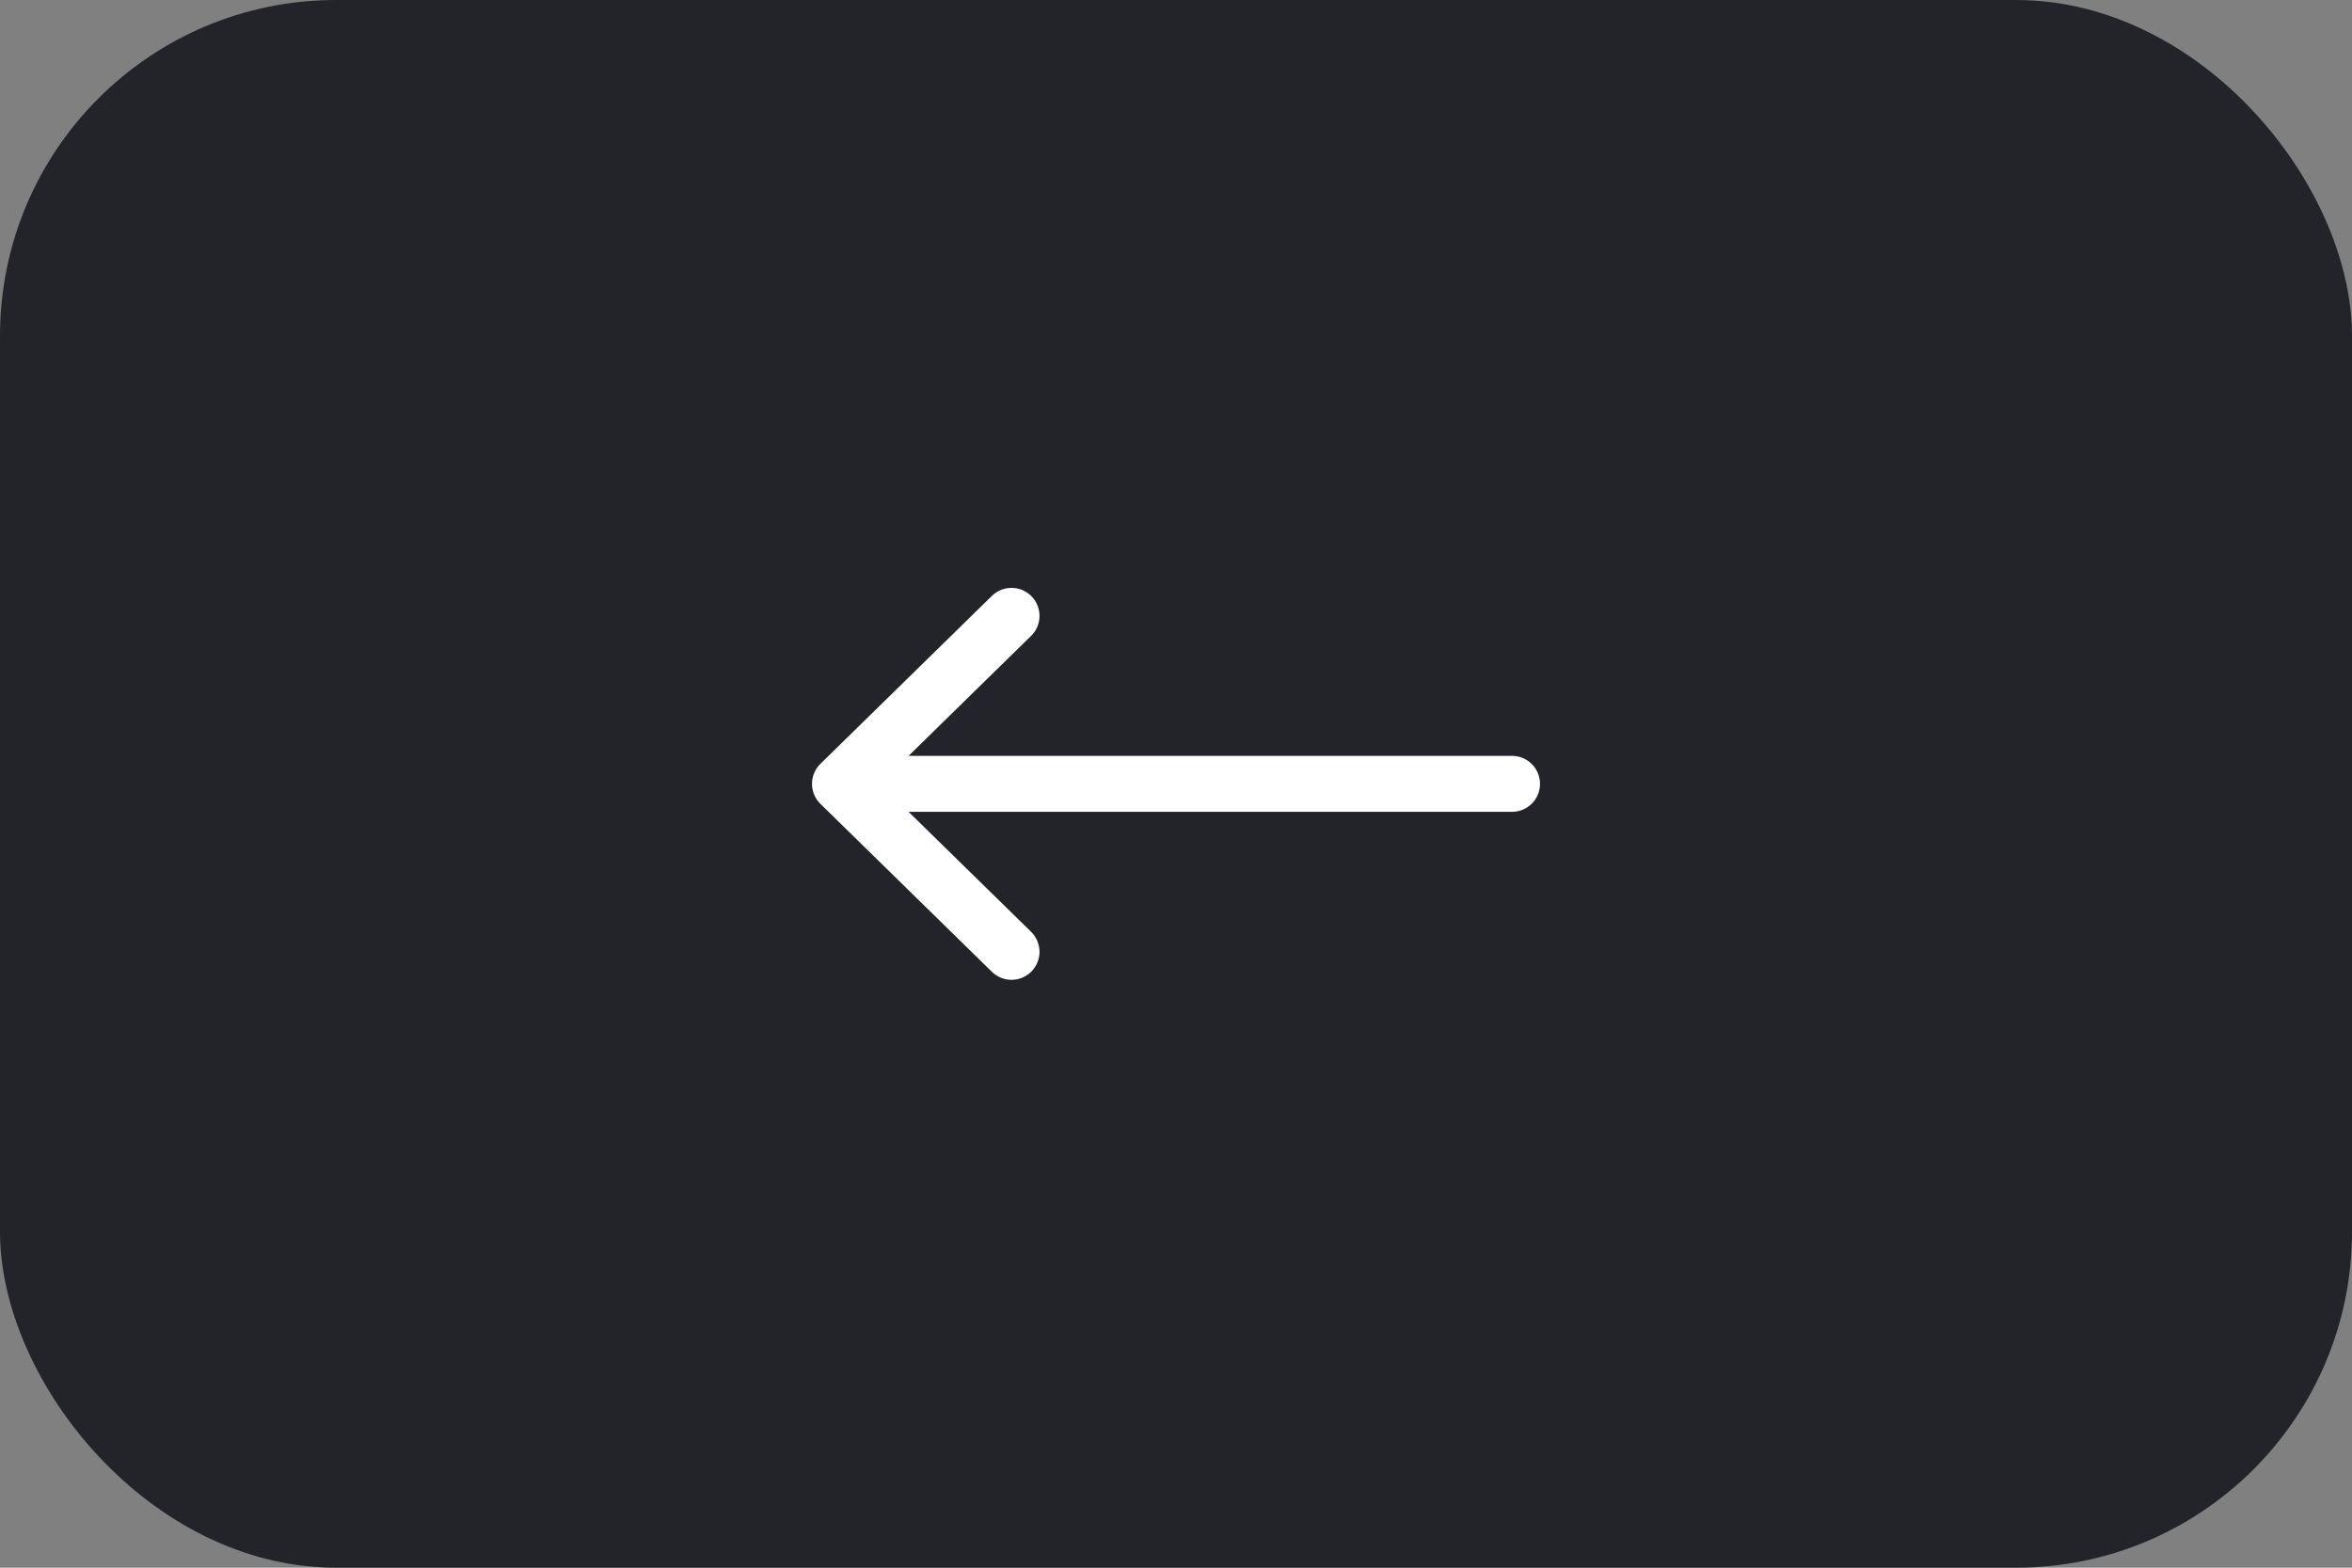
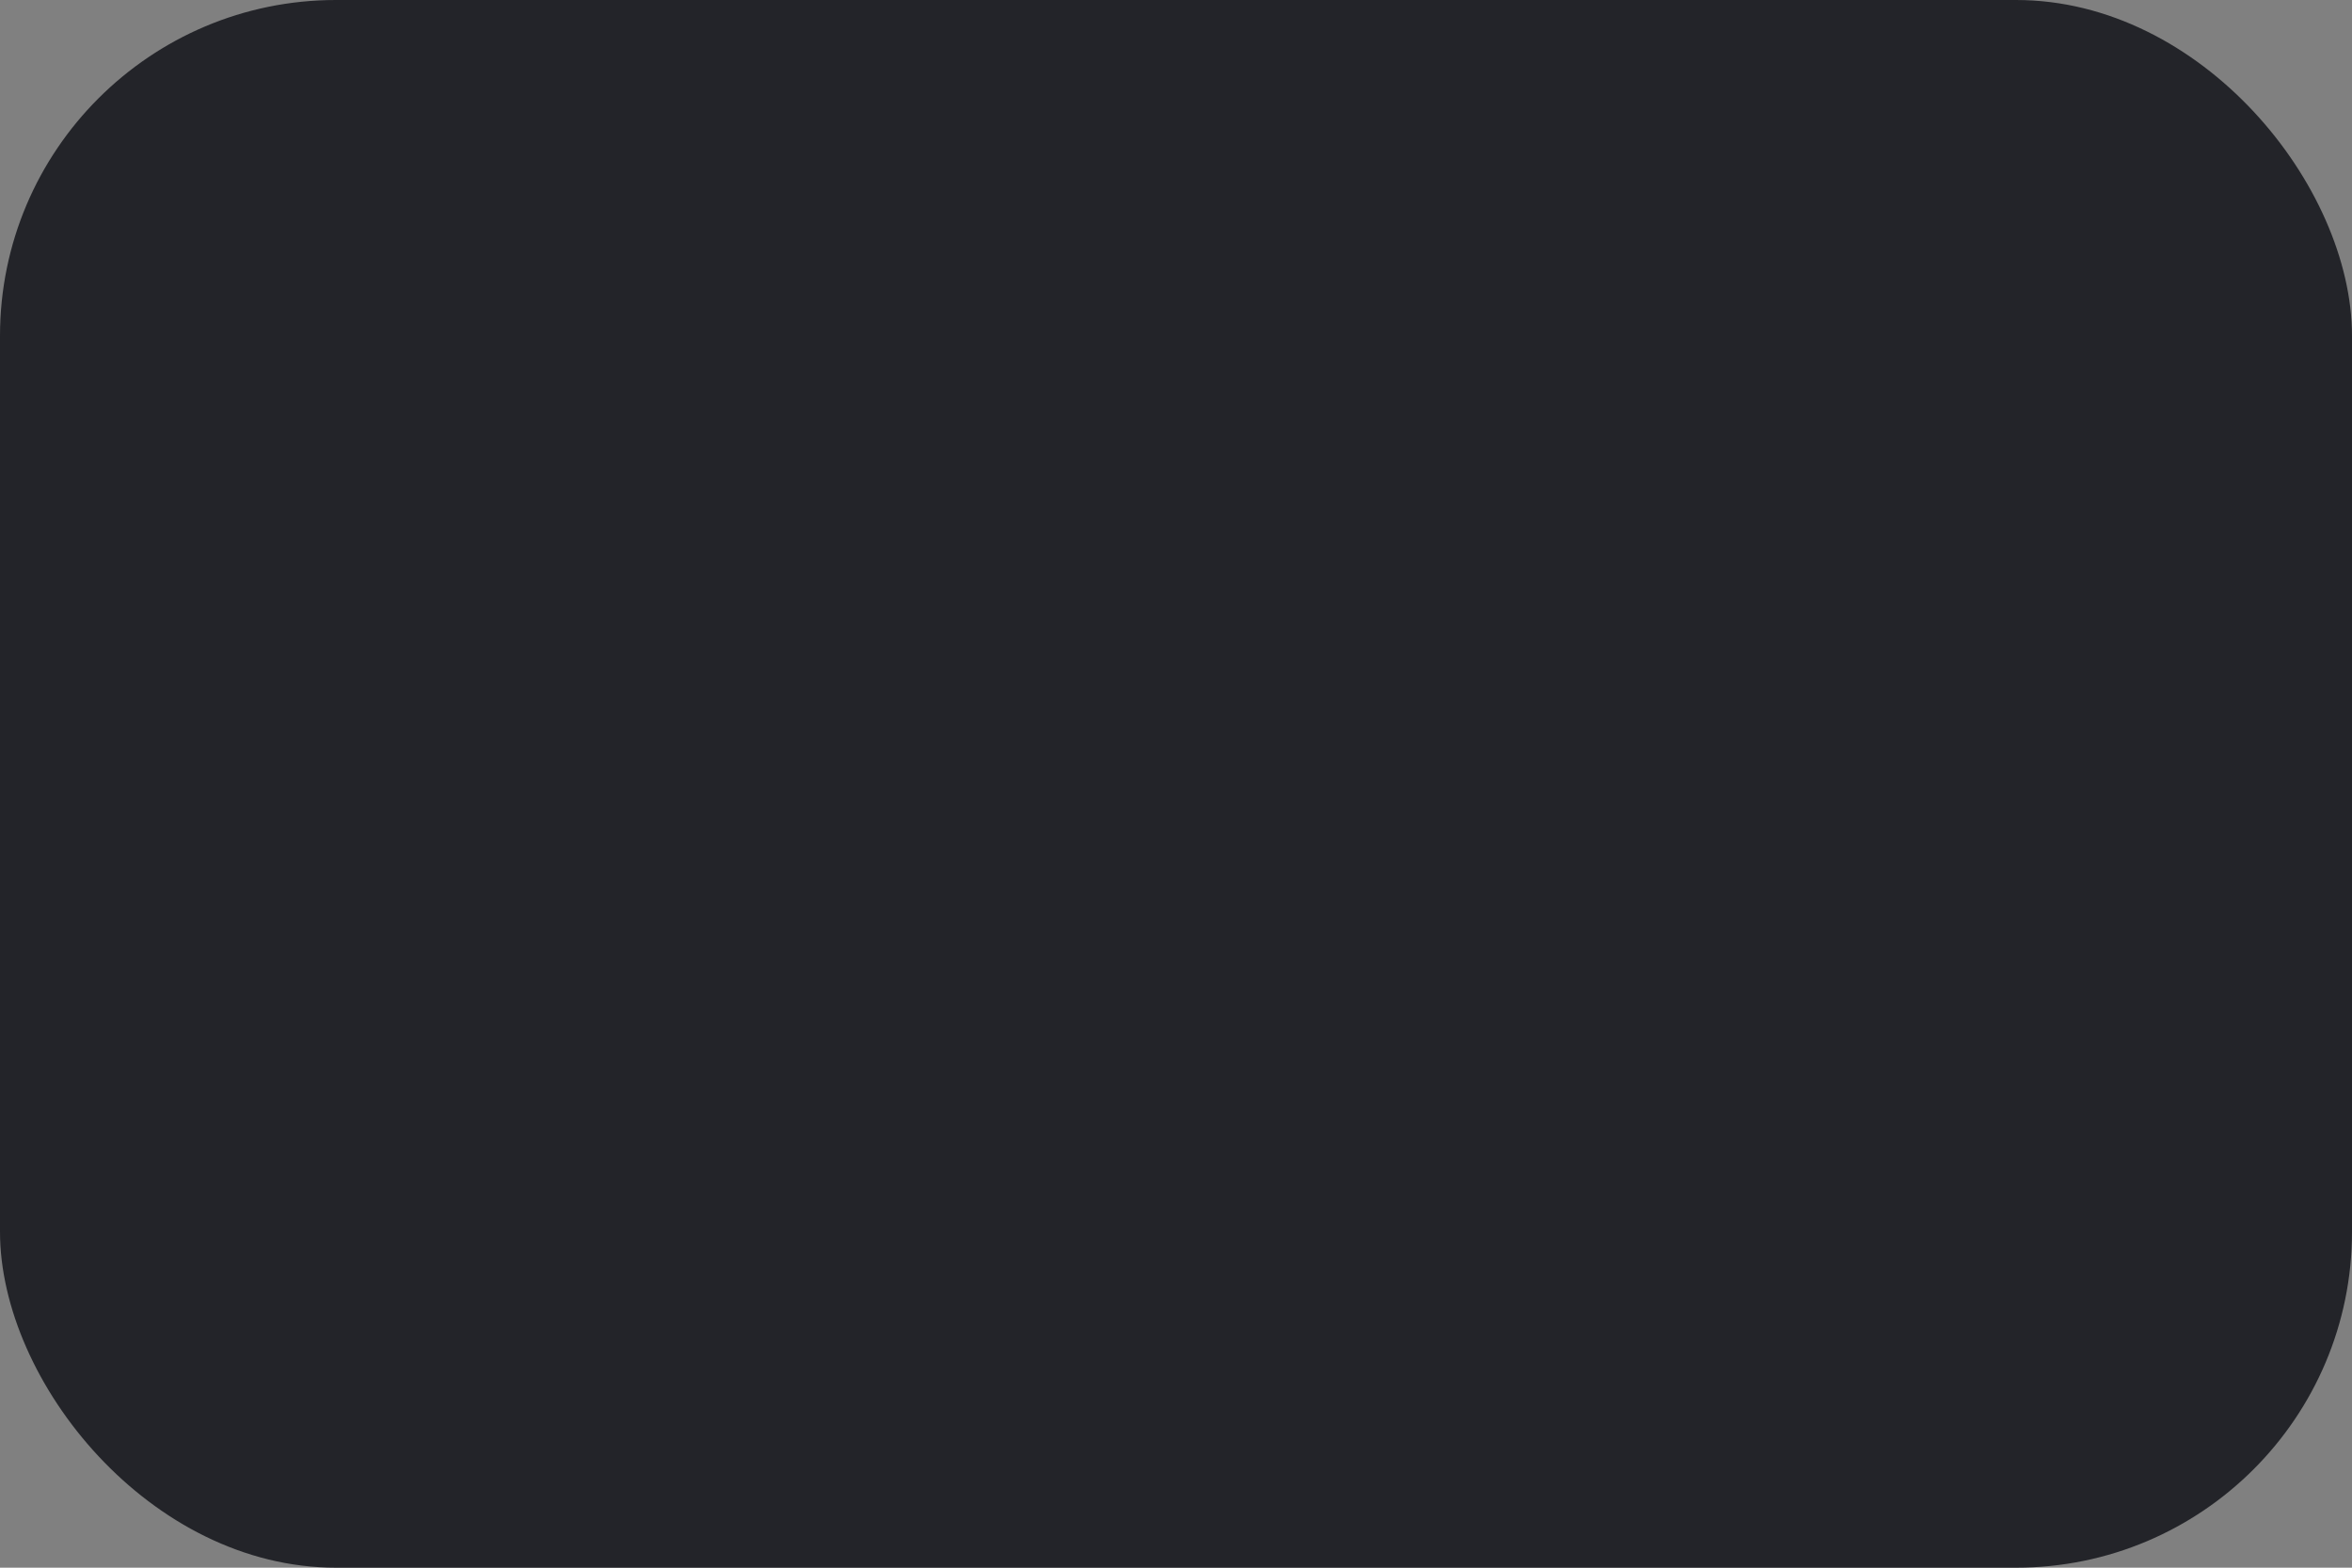
<svg xmlns="http://www.w3.org/2000/svg" width="84" height="56" viewBox="0 0 84 56" fill="none">
  <rect x="0" y="0" width="84" height="56" fill="#808080" stroke="none" />
  <rect width="84" height="56" rx="12" fill="#232429" />
-   <path d="M30 28L36.125 22M30 28L36.125 34M30 28H54" stroke="white" stroke-width="2" stroke-linecap="round" stroke-linejoin="round" />
</svg>